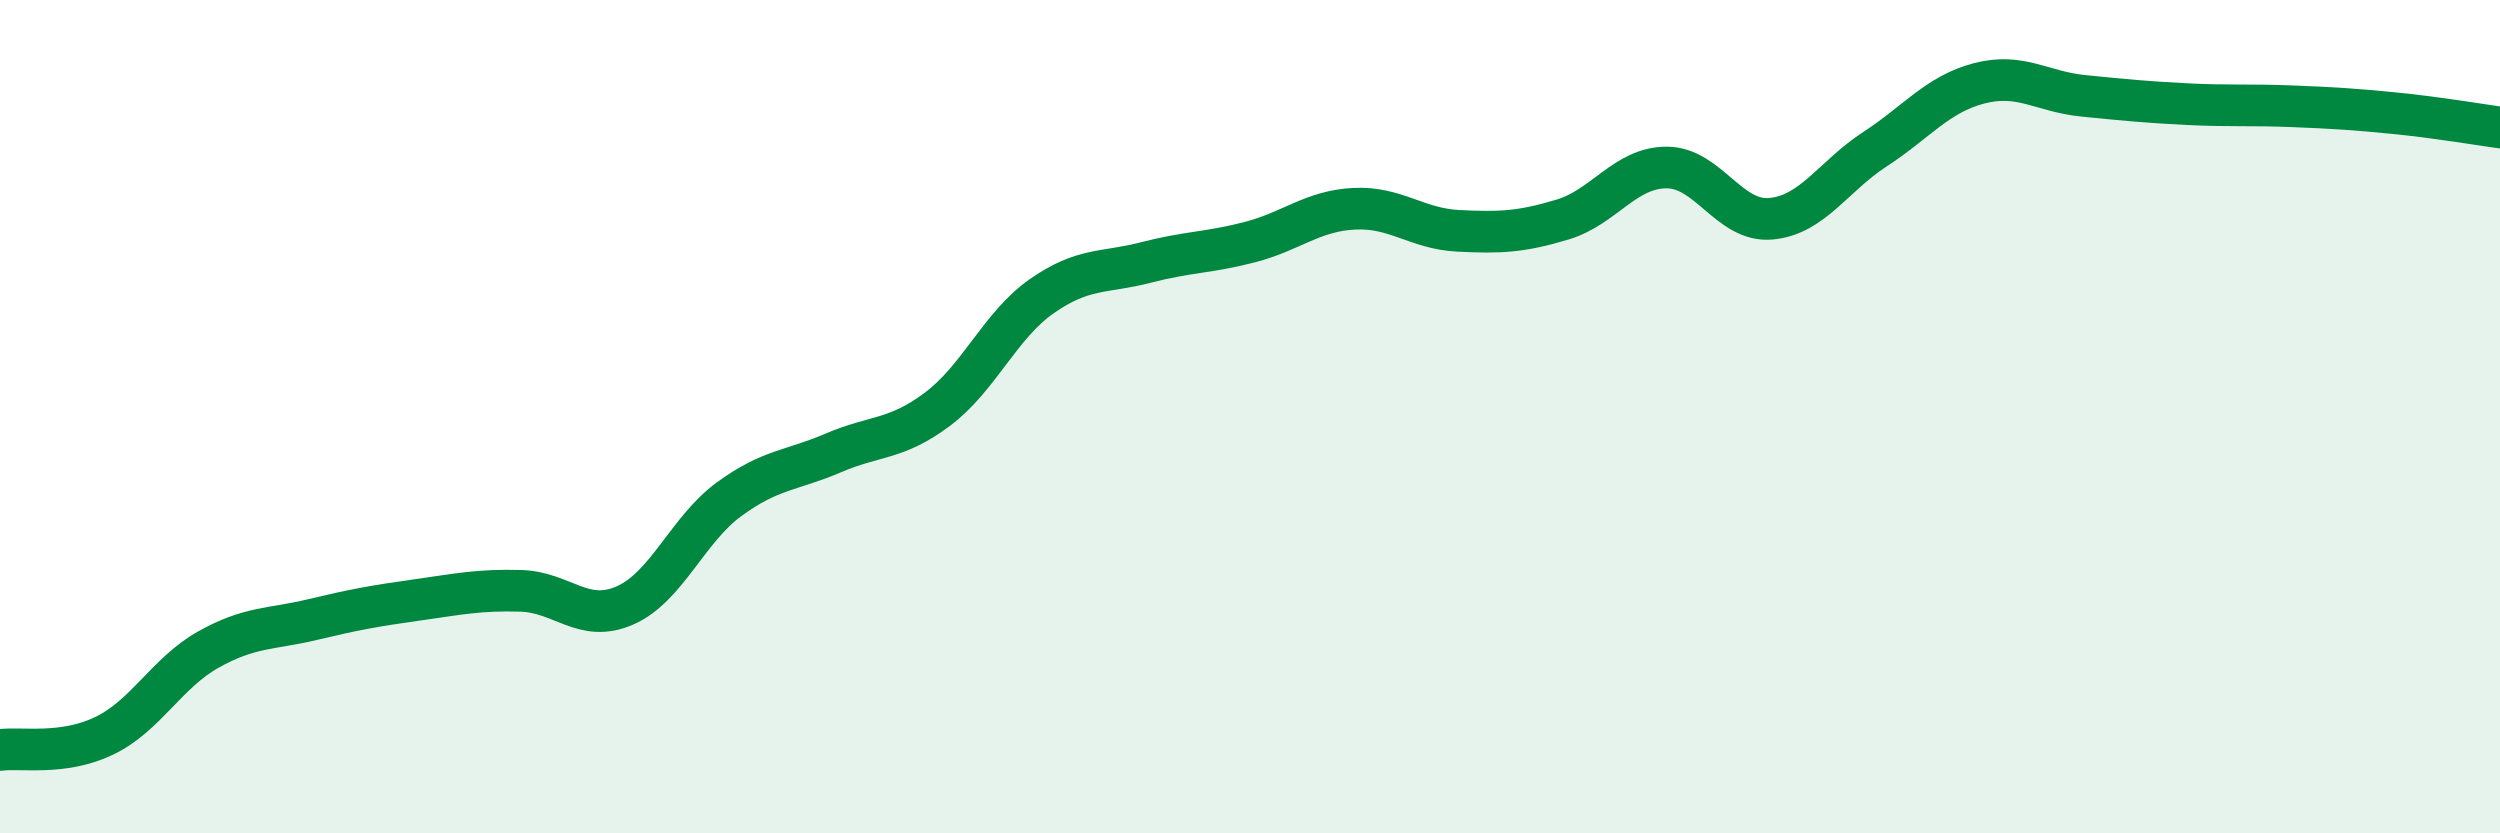
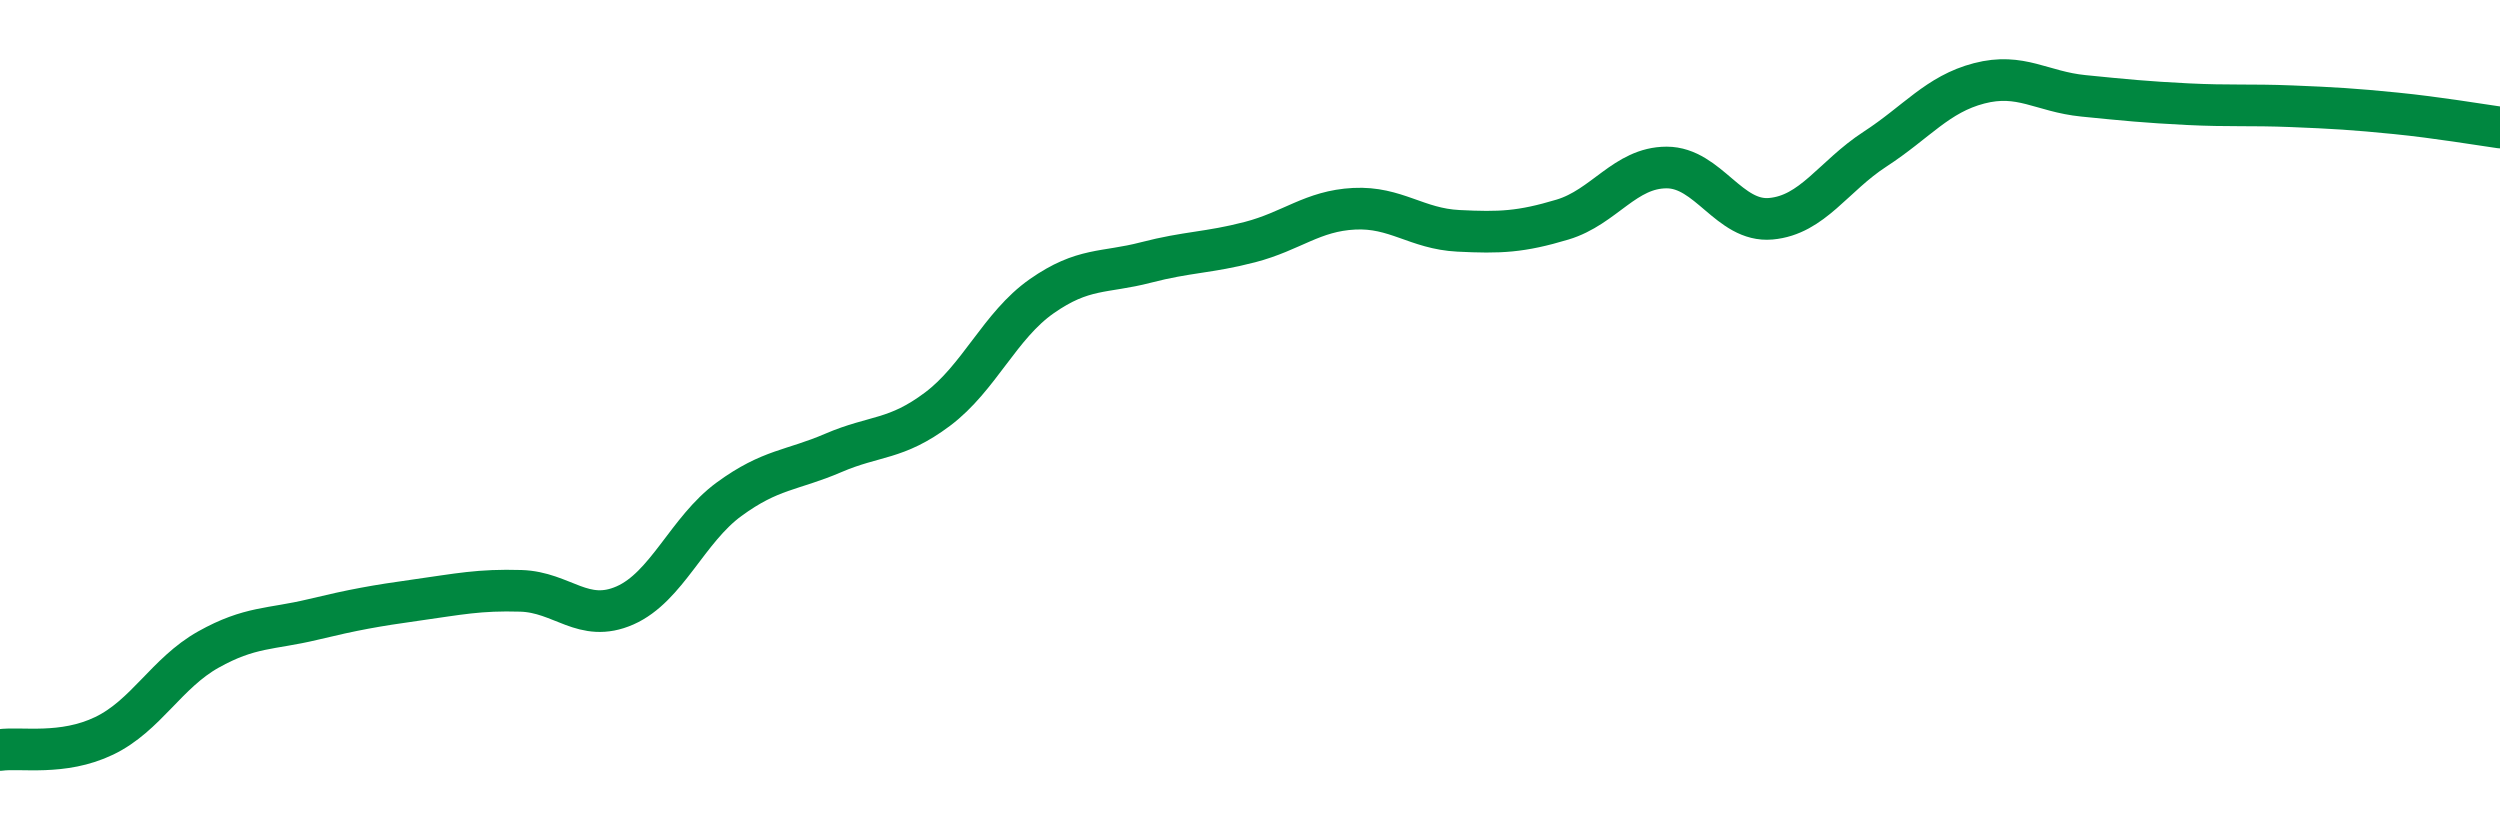
<svg xmlns="http://www.w3.org/2000/svg" width="60" height="20" viewBox="0 0 60 20">
-   <path d="M 0,18 C 0.5,17.93 1.5,18.14 2.5,17.66 C 3.5,17.18 4,16.15 5,15.59 C 6,15.03 6.5,15.11 7.5,14.87 C 8.5,14.63 9,14.54 10,14.4 C 11,14.26 11.5,14.15 12.5,14.18 C 13.5,14.21 14,14.97 15,14.53 C 16,14.09 16.5,12.71 17.5,11.98 C 18.5,11.25 19,11.3 20,10.87 C 21,10.44 21.5,10.57 22.5,9.82 C 23.5,9.07 24,7.81 25,7.11 C 26,6.41 26.5,6.56 27.5,6.3 C 28.5,6.04 29,6.07 30,5.81 C 31,5.55 31.5,5.06 32.5,5.01 C 33.5,4.96 34,5.49 35,5.54 C 36,5.59 36.5,5.57 37.5,5.27 C 38.5,4.97 39,4.02 40,4.02 C 41,4.02 41.5,5.34 42.5,5.25 C 43.5,5.16 44,4.23 45,3.58 C 46,2.93 46.5,2.26 47.5,2 C 48.5,1.74 49,2.2 50,2.3 C 51,2.4 51.5,2.45 52.5,2.5 C 53.5,2.55 54,2.51 55,2.55 C 56,2.59 56.5,2.62 57.5,2.72 C 58.5,2.82 59.5,2.99 60,3.06L60 20L0 20Z" fill="#008740" opacity="0.1" stroke-linecap="round" stroke-linejoin="round" />
  <path d="M 0,18 C 0.5,17.93 1.5,18.14 2.5,17.66 C 3.5,17.18 4,16.15 5,15.59 C 6,15.03 6.5,15.11 7.5,14.87 C 8.5,14.63 9,14.54 10,14.4 C 11,14.26 11.5,14.15 12.5,14.18 C 13.5,14.21 14,14.97 15,14.53 C 16,14.09 16.5,12.71 17.5,11.98 C 18.5,11.25 19,11.3 20,10.87 C 21,10.44 21.5,10.57 22.5,9.82 C 23.5,9.07 24,7.81 25,7.11 C 26,6.41 26.5,6.56 27.5,6.3 C 28.5,6.04 29,6.07 30,5.81 C 31,5.55 31.5,5.06 32.5,5.01 C 33.5,4.96 34,5.49 35,5.54 C 36,5.59 36.5,5.57 37.5,5.27 C 38.5,4.97 39,4.02 40,4.02 C 41,4.02 41.5,5.34 42.5,5.25 C 43.5,5.16 44,4.23 45,3.58 C 46,2.93 46.5,2.26 47.5,2 C 48.5,1.74 49,2.2 50,2.3 C 51,2.4 51.5,2.45 52.5,2.5 C 53.5,2.55 54,2.51 55,2.55 C 56,2.59 56.5,2.62 57.5,2.72 C 58.5,2.82 59.5,2.99 60,3.06" stroke="#008740" stroke-width="1" fill="none" stroke-linecap="round" stroke-linejoin="round" />
</svg>